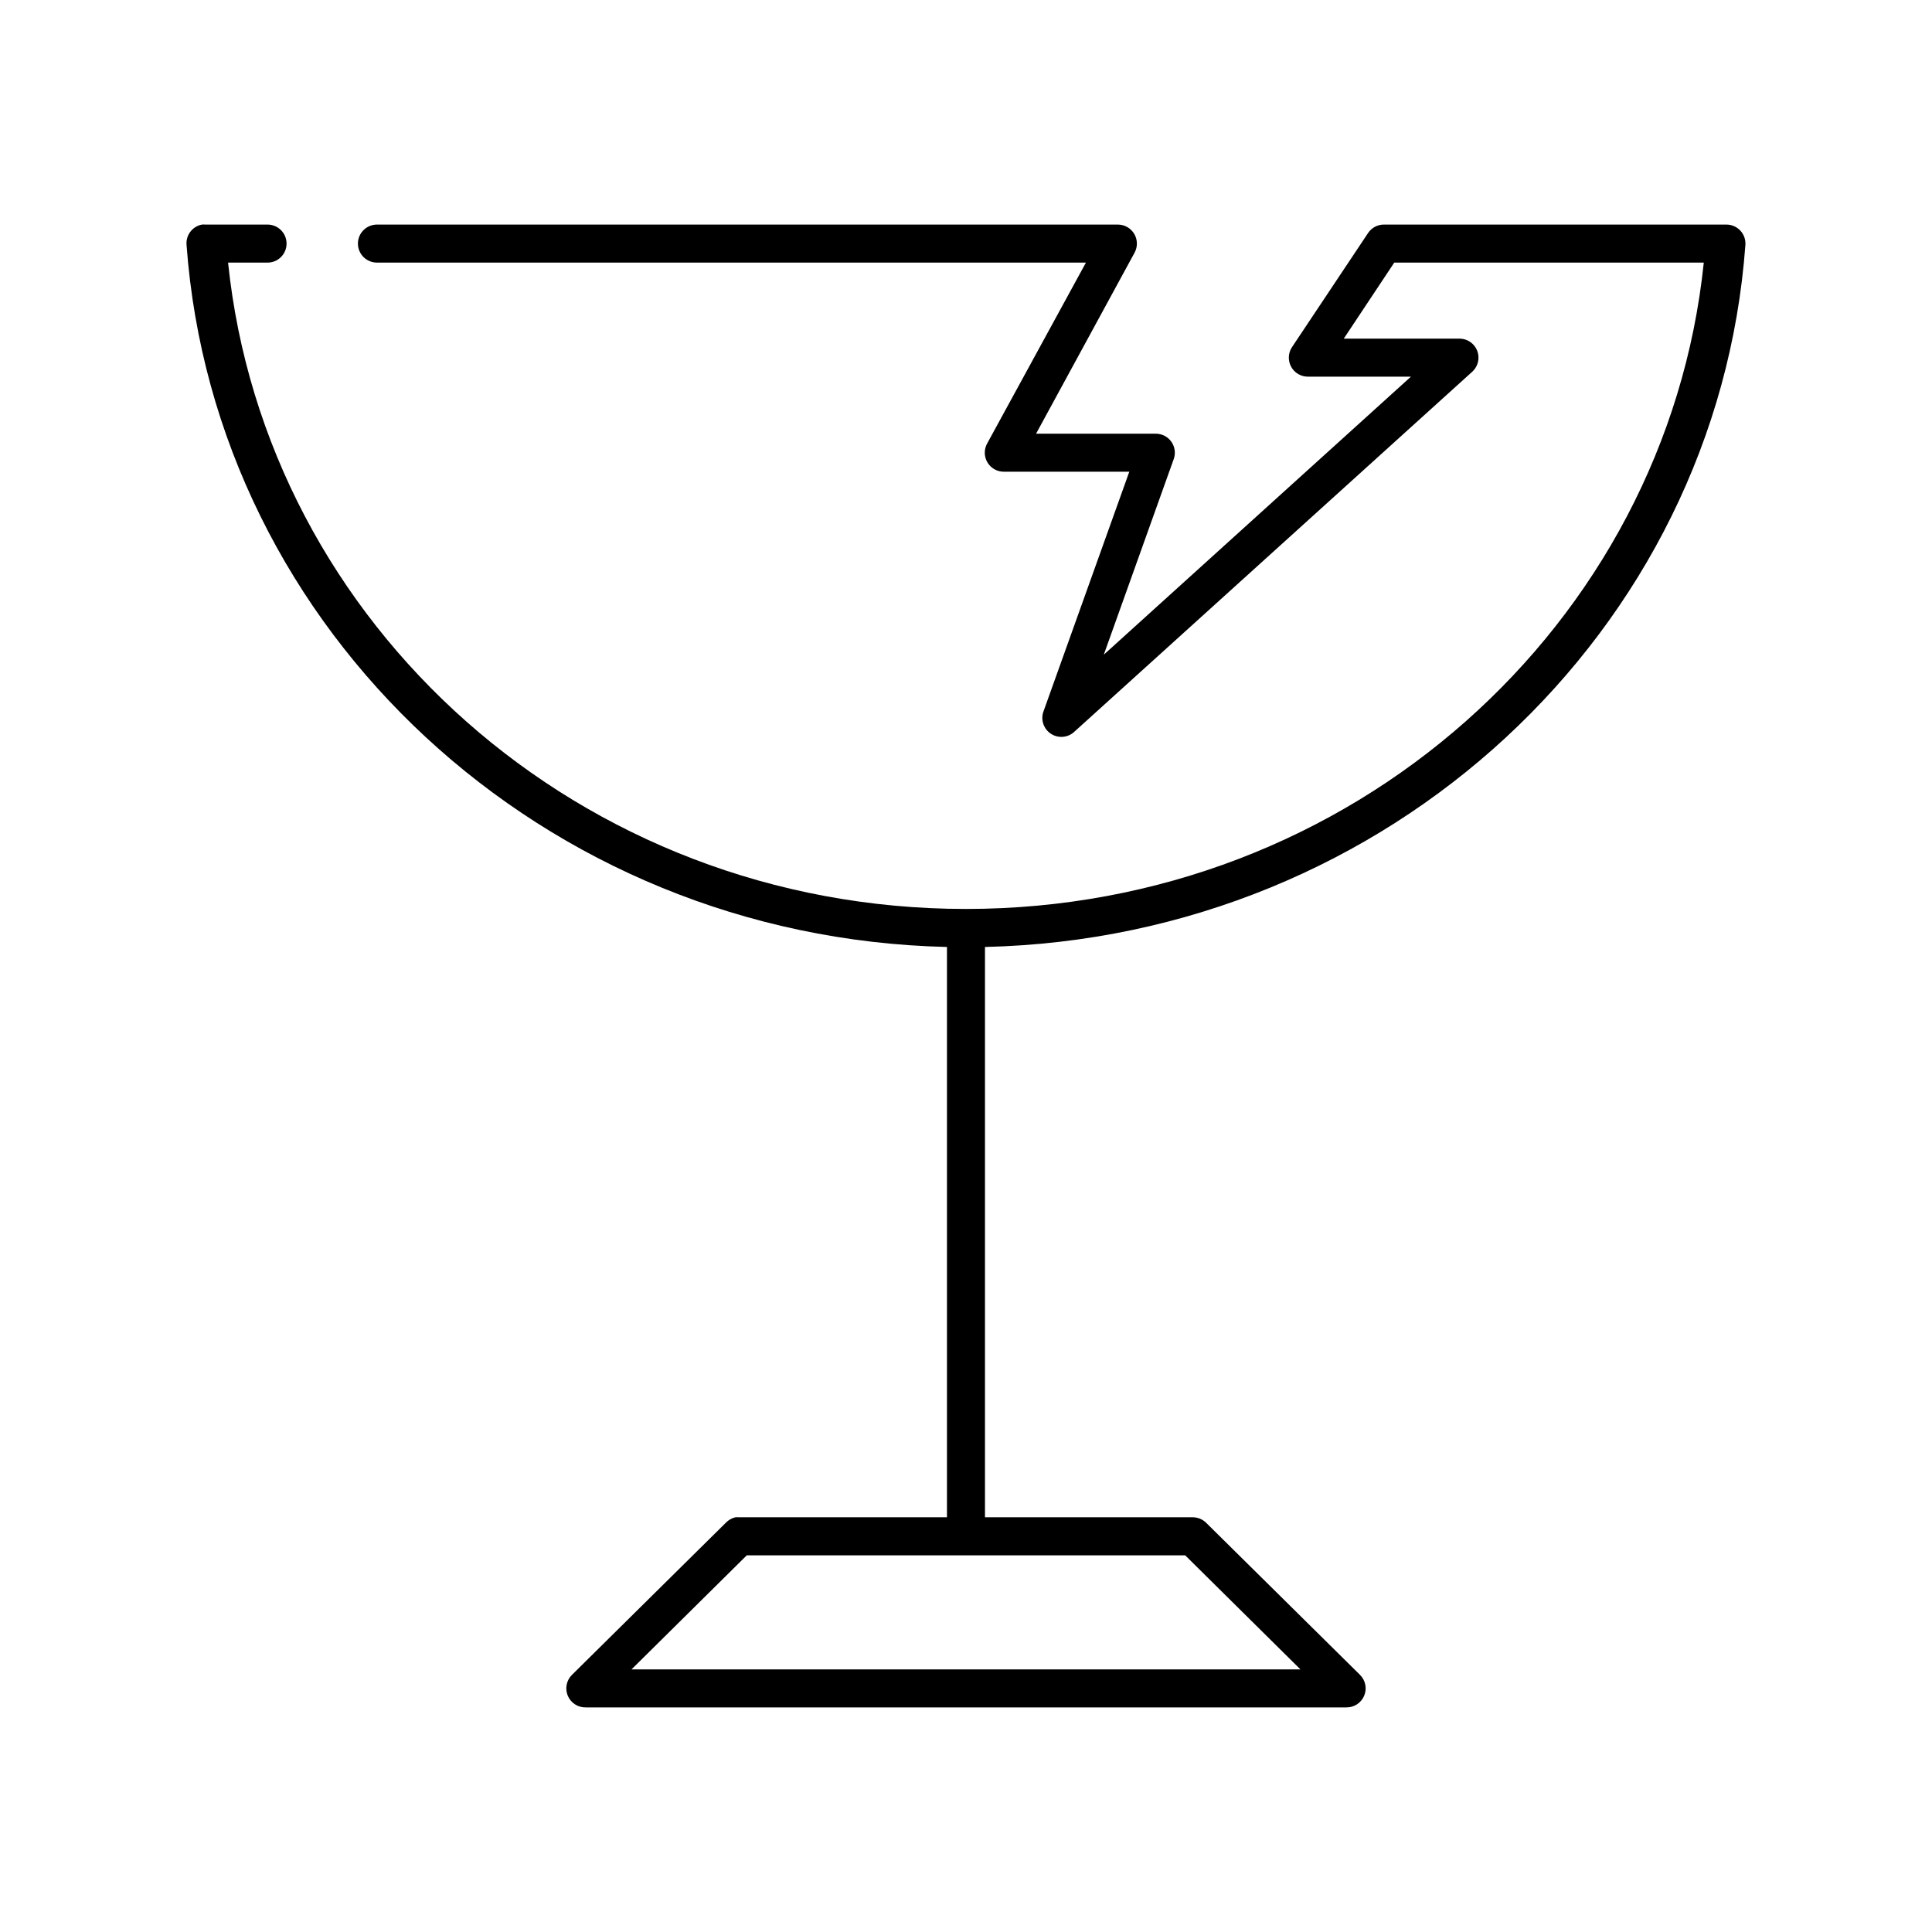
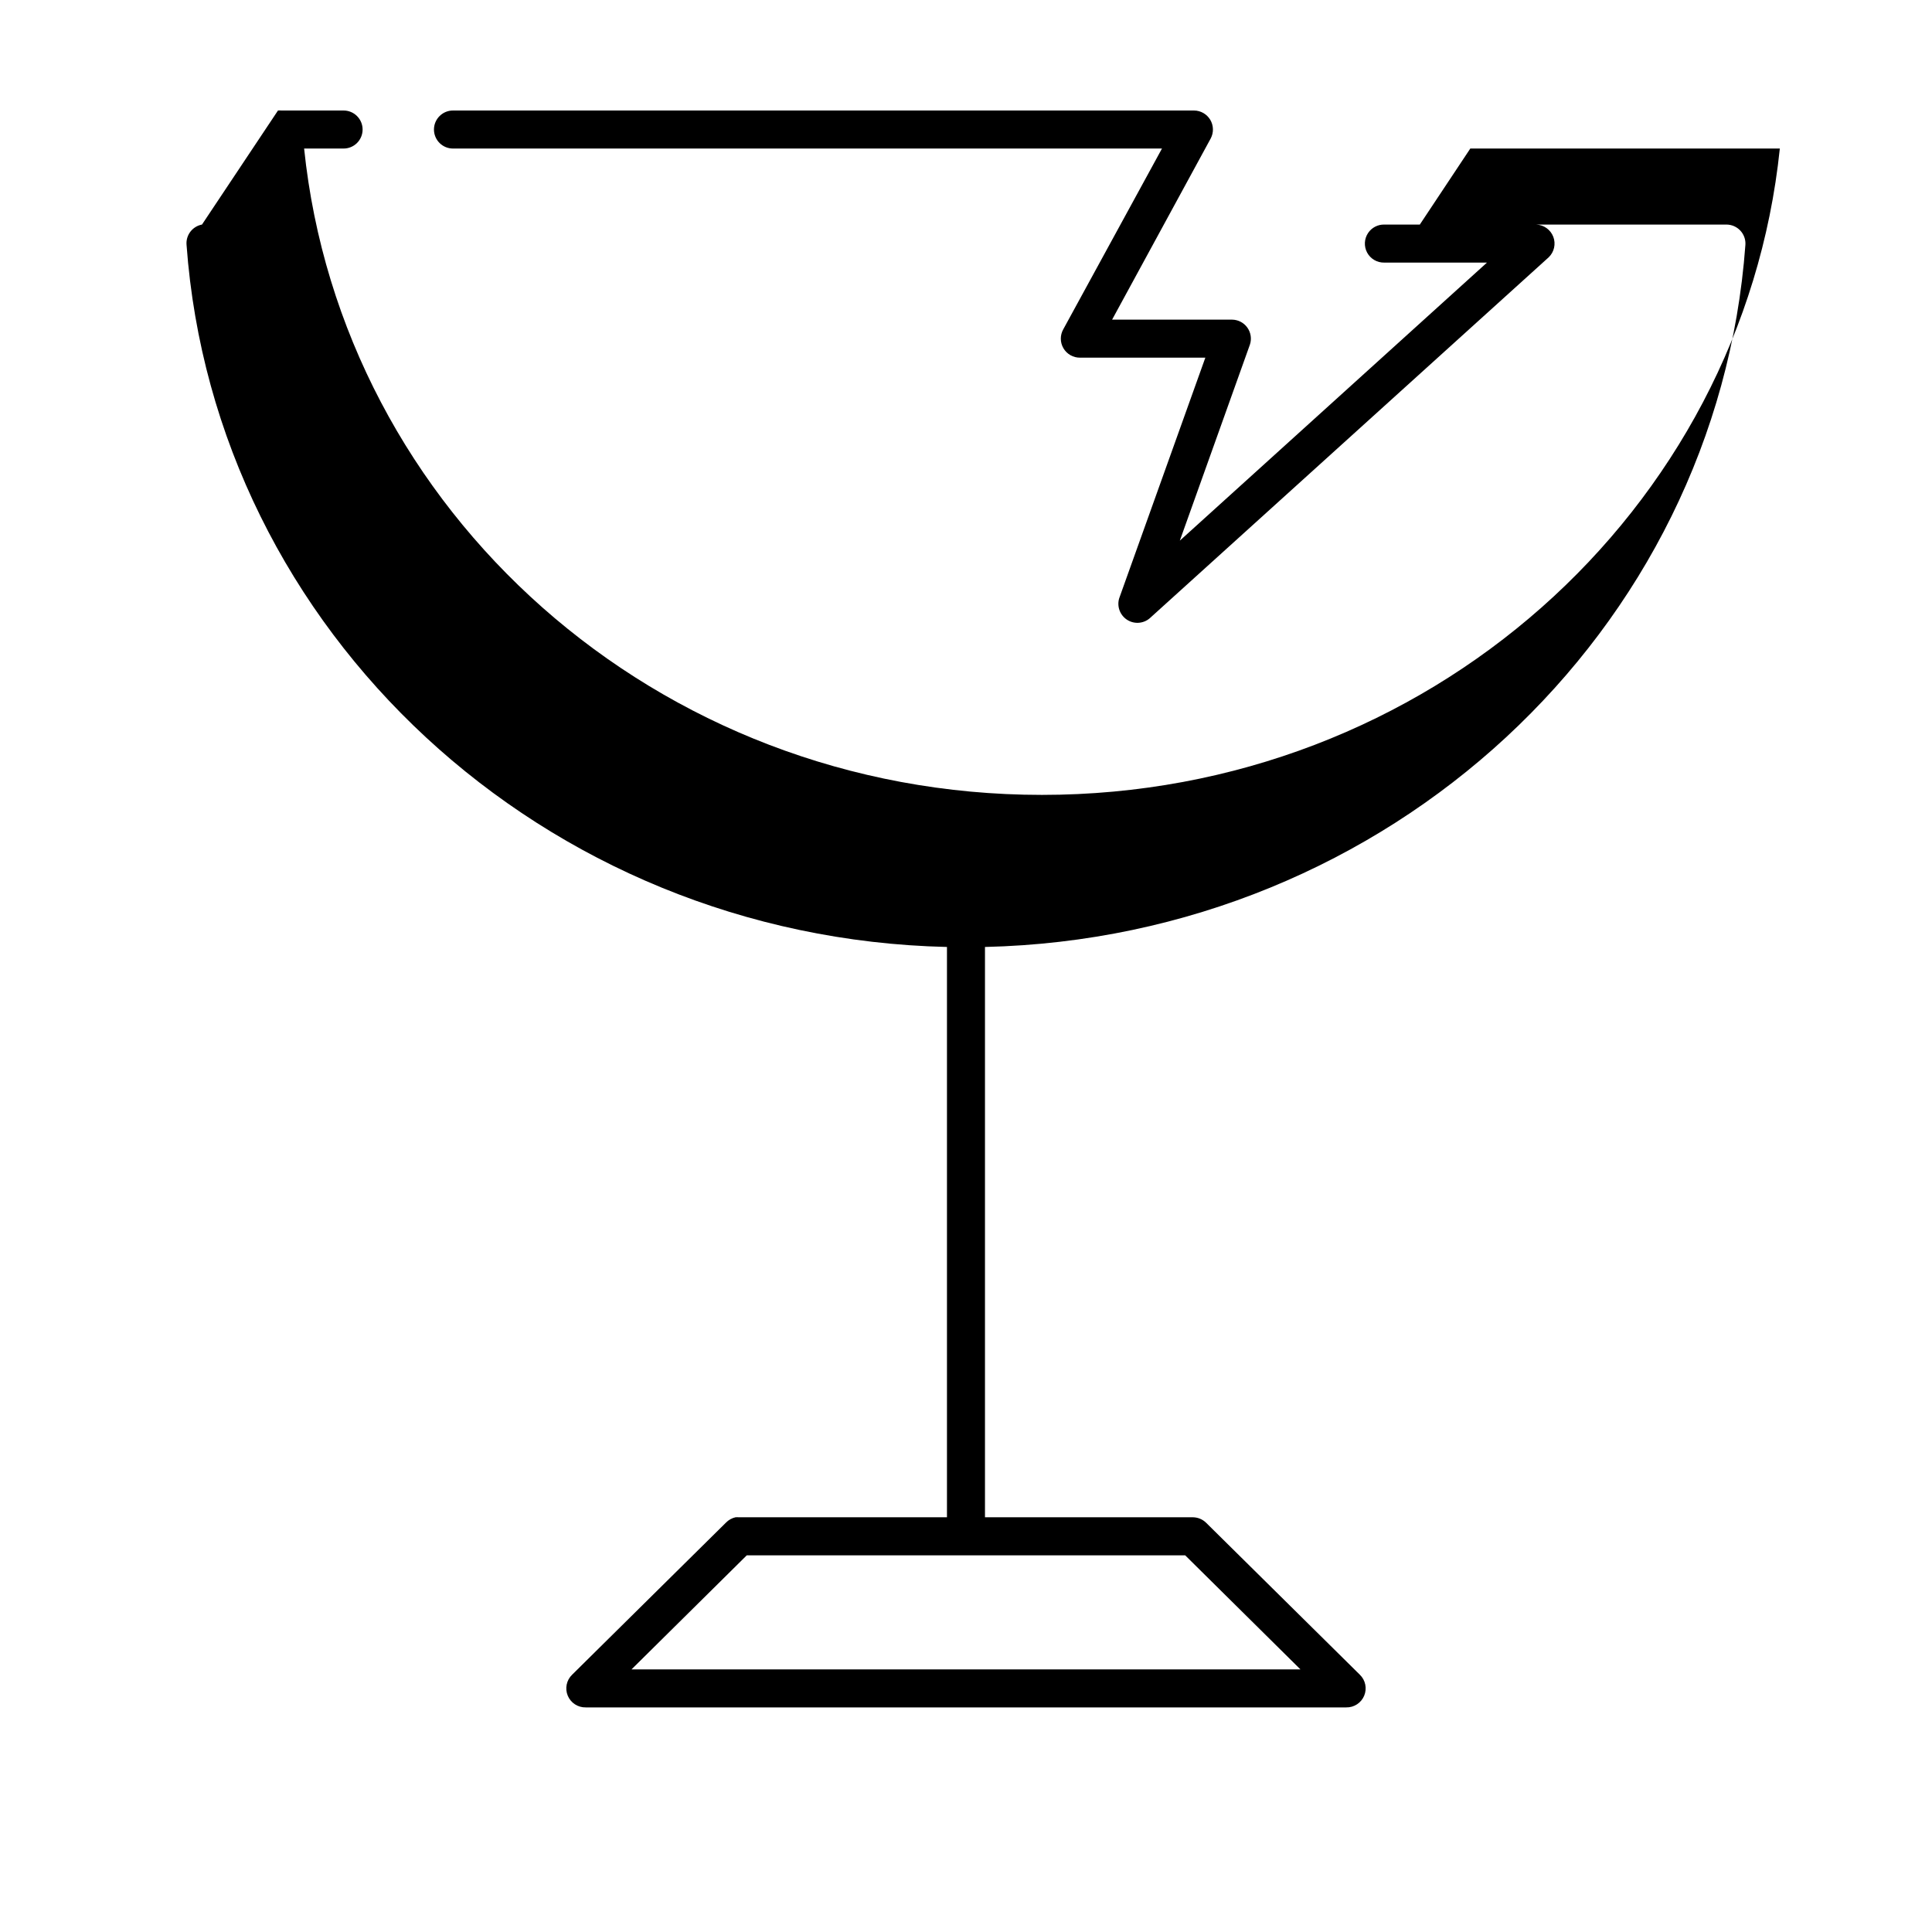
<svg xmlns="http://www.w3.org/2000/svg" fill="#000000" width="800px" height="800px" version="1.1" viewBox="144 144 512 512">
-   <path d="m197.53 203.51c-2.535 0.477-4.301 2.785-4.094 5.356 7.465 102.44 94.535 183.62 201.52 186.09v151.14h-55.105c-0.312-0.027-0.629-0.027-0.945 0-0.957 0.219-1.836 0.711-2.519 1.418l-40.773 40.305c-1.492 1.441-1.949 3.652-1.148 5.566s2.695 3.141 4.769 3.094h201.52c2.074 0.047 3.965-1.18 4.766-3.094 0.801-1.914 0.348-4.125-1.145-5.566l-40.777-40.305c-0.93-0.898-2.172-1.406-3.465-1.418h-55.105v-151.14c106.99-2.473 194.06-83.652 201.52-186.09 0.09-1.391-0.402-2.754-1.359-3.769-0.953-1.012-2.285-1.586-3.676-1.586h-90.688c-1.695-0.027-3.297 0.801-4.25 2.207l-20.152 30.227c-1.059 1.555-1.16 3.574-0.27 5.227 0.895 1.656 2.637 2.676 4.519 2.644h27.238l-81.398 73.684 18.578-51.957c0.504-1.523 0.246-3.195-0.684-4.5-0.934-1.309-2.434-2.09-4.039-2.109h-31.801l26.133-48.02c0.824-1.555 0.777-3.43-0.121-4.941-0.902-1.512-2.527-2.445-4.285-2.461h-196.33c-1.352-0.02-2.648 0.504-3.609 1.453-0.961 0.945-1.504 2.238-1.504 3.586 0 1.348 0.543 2.641 1.504 3.59 0.961 0.945 2.258 1.469 3.609 1.449h187.82l-26.133 47.859c-0.906 1.566-0.902 3.496 0.012 5.059 0.91 1.562 2.586 2.516 4.394 2.5h33.219l-22.828 63.762c-0.648 2.129 0.176 4.43 2.027 5.664 1.848 1.234 4.289 1.109 6.004-0.309l105.8-95.723c1.449-1.402 1.926-3.539 1.207-5.422-0.723-1.887-2.496-3.16-4.516-3.238h-30.859l13.383-20.152h82.027c-9.961 95.988-93.297 171.29-195.54 171.29s-185.58-75.305-195.54-171.29h10.391c1.348 0.02 2.648-0.504 3.609-1.449 0.961-0.949 1.5-2.242 1.5-3.59 0-1.348-0.539-2.641-1.5-3.586-0.961-0.949-2.262-1.473-3.609-1.453h-16.371c-0.316-0.027-0.633-0.027-0.945 0zm144.37 352.67h116.19l30.543 30.227h-177.28z" />
+   <path d="m197.53 203.51c-2.535 0.477-4.301 2.785-4.094 5.356 7.465 102.44 94.535 183.62 201.52 186.09v151.14h-55.105c-0.312-0.027-0.629-0.027-0.945 0-0.957 0.219-1.836 0.711-2.519 1.418l-40.773 40.305c-1.492 1.441-1.949 3.652-1.148 5.566s2.695 3.141 4.769 3.094h201.52c2.074 0.047 3.965-1.18 4.766-3.094 0.801-1.914 0.348-4.125-1.145-5.566l-40.777-40.305c-0.93-0.898-2.172-1.406-3.465-1.418h-55.105v-151.14c106.99-2.473 194.06-83.652 201.52-186.09 0.09-1.391-0.402-2.754-1.359-3.769-0.953-1.012-2.285-1.586-3.676-1.586h-90.688c-1.695-0.027-3.297 0.801-4.25 2.207c-1.059 1.555-1.16 3.574-0.27 5.227 0.895 1.656 2.637 2.676 4.519 2.644h27.238l-81.398 73.684 18.578-51.957c0.504-1.523 0.246-3.195-0.684-4.5-0.934-1.309-2.434-2.09-4.039-2.109h-31.801l26.133-48.02c0.824-1.555 0.777-3.43-0.121-4.941-0.902-1.512-2.527-2.445-4.285-2.461h-196.33c-1.352-0.02-2.648 0.504-3.609 1.453-0.961 0.945-1.504 2.238-1.504 3.586 0 1.348 0.543 2.641 1.504 3.59 0.961 0.945 2.258 1.469 3.609 1.449h187.82l-26.133 47.859c-0.906 1.566-0.902 3.496 0.012 5.059 0.91 1.562 2.586 2.516 4.394 2.5h33.219l-22.828 63.762c-0.648 2.129 0.176 4.43 2.027 5.664 1.848 1.234 4.289 1.109 6.004-0.309l105.8-95.723c1.449-1.402 1.926-3.539 1.207-5.422-0.723-1.887-2.496-3.16-4.516-3.238h-30.859l13.383-20.152h82.027c-9.961 95.988-93.297 171.29-195.54 171.29s-185.58-75.305-195.54-171.29h10.391c1.348 0.02 2.648-0.504 3.609-1.449 0.961-0.949 1.5-2.242 1.5-3.59 0-1.348-0.539-2.641-1.5-3.586-0.961-0.949-2.262-1.473-3.609-1.453h-16.371c-0.316-0.027-0.633-0.027-0.945 0zm144.37 352.67h116.19l30.543 30.227h-177.28z" />
</svg>